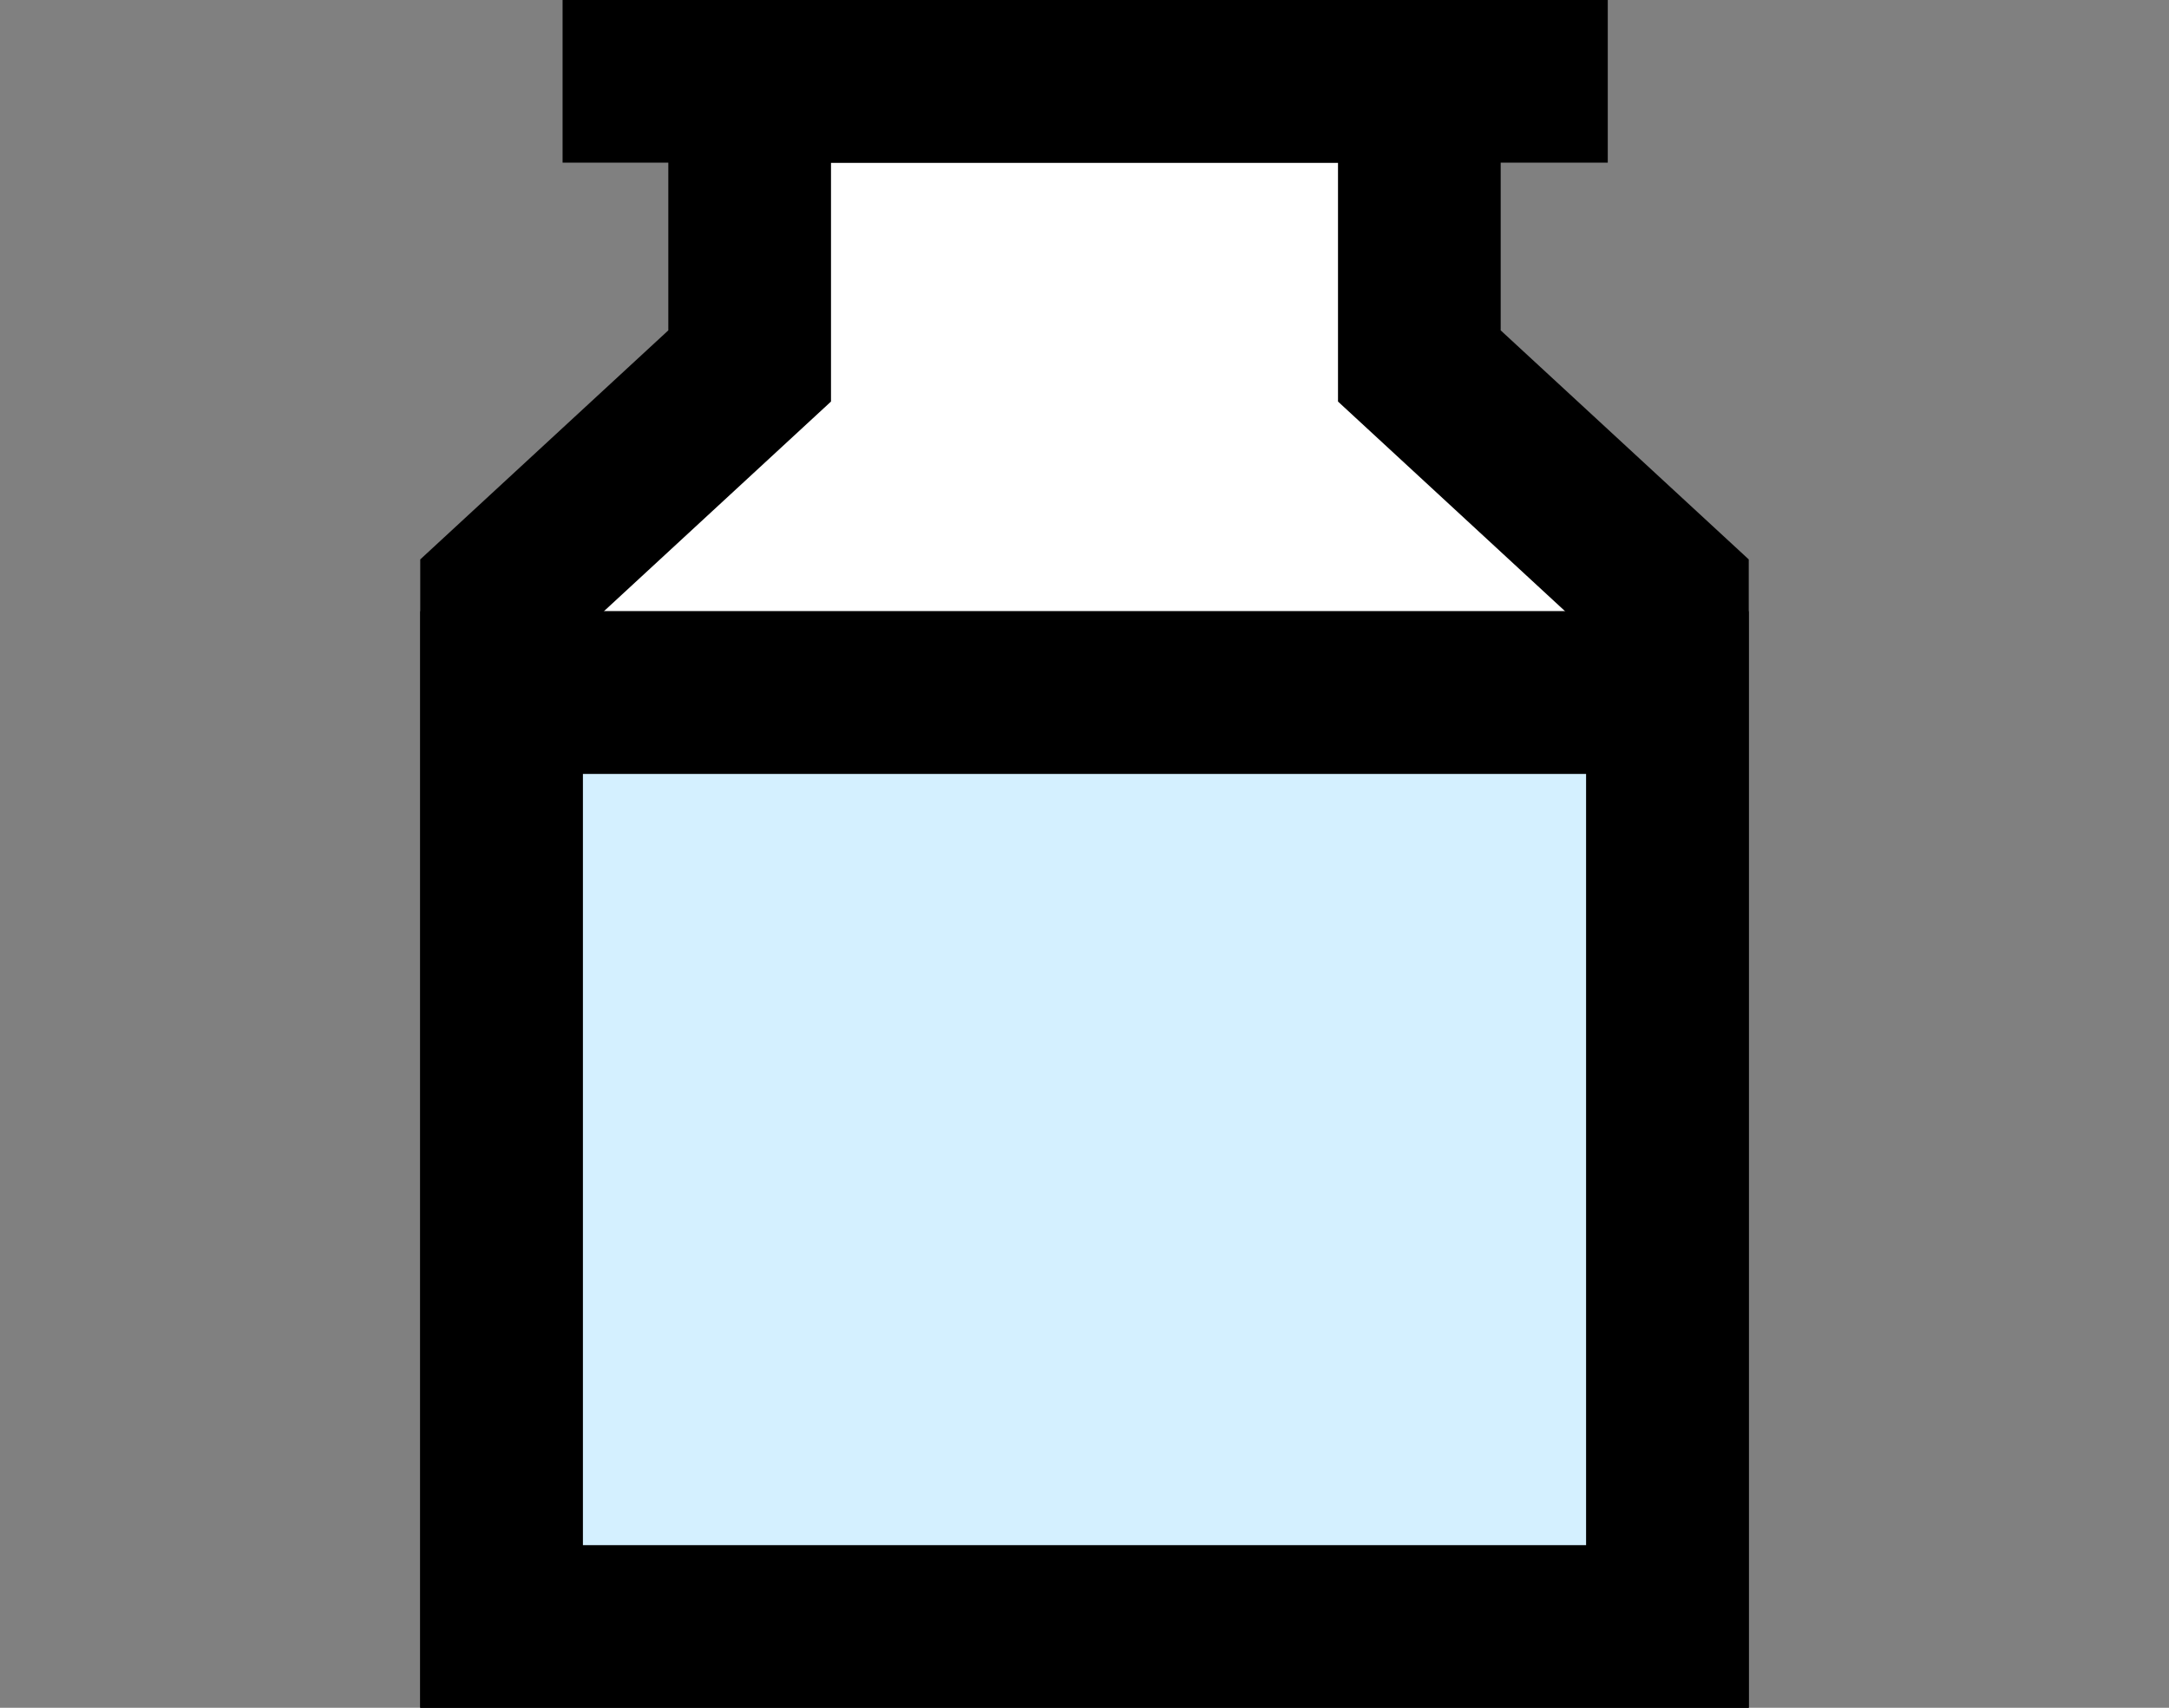
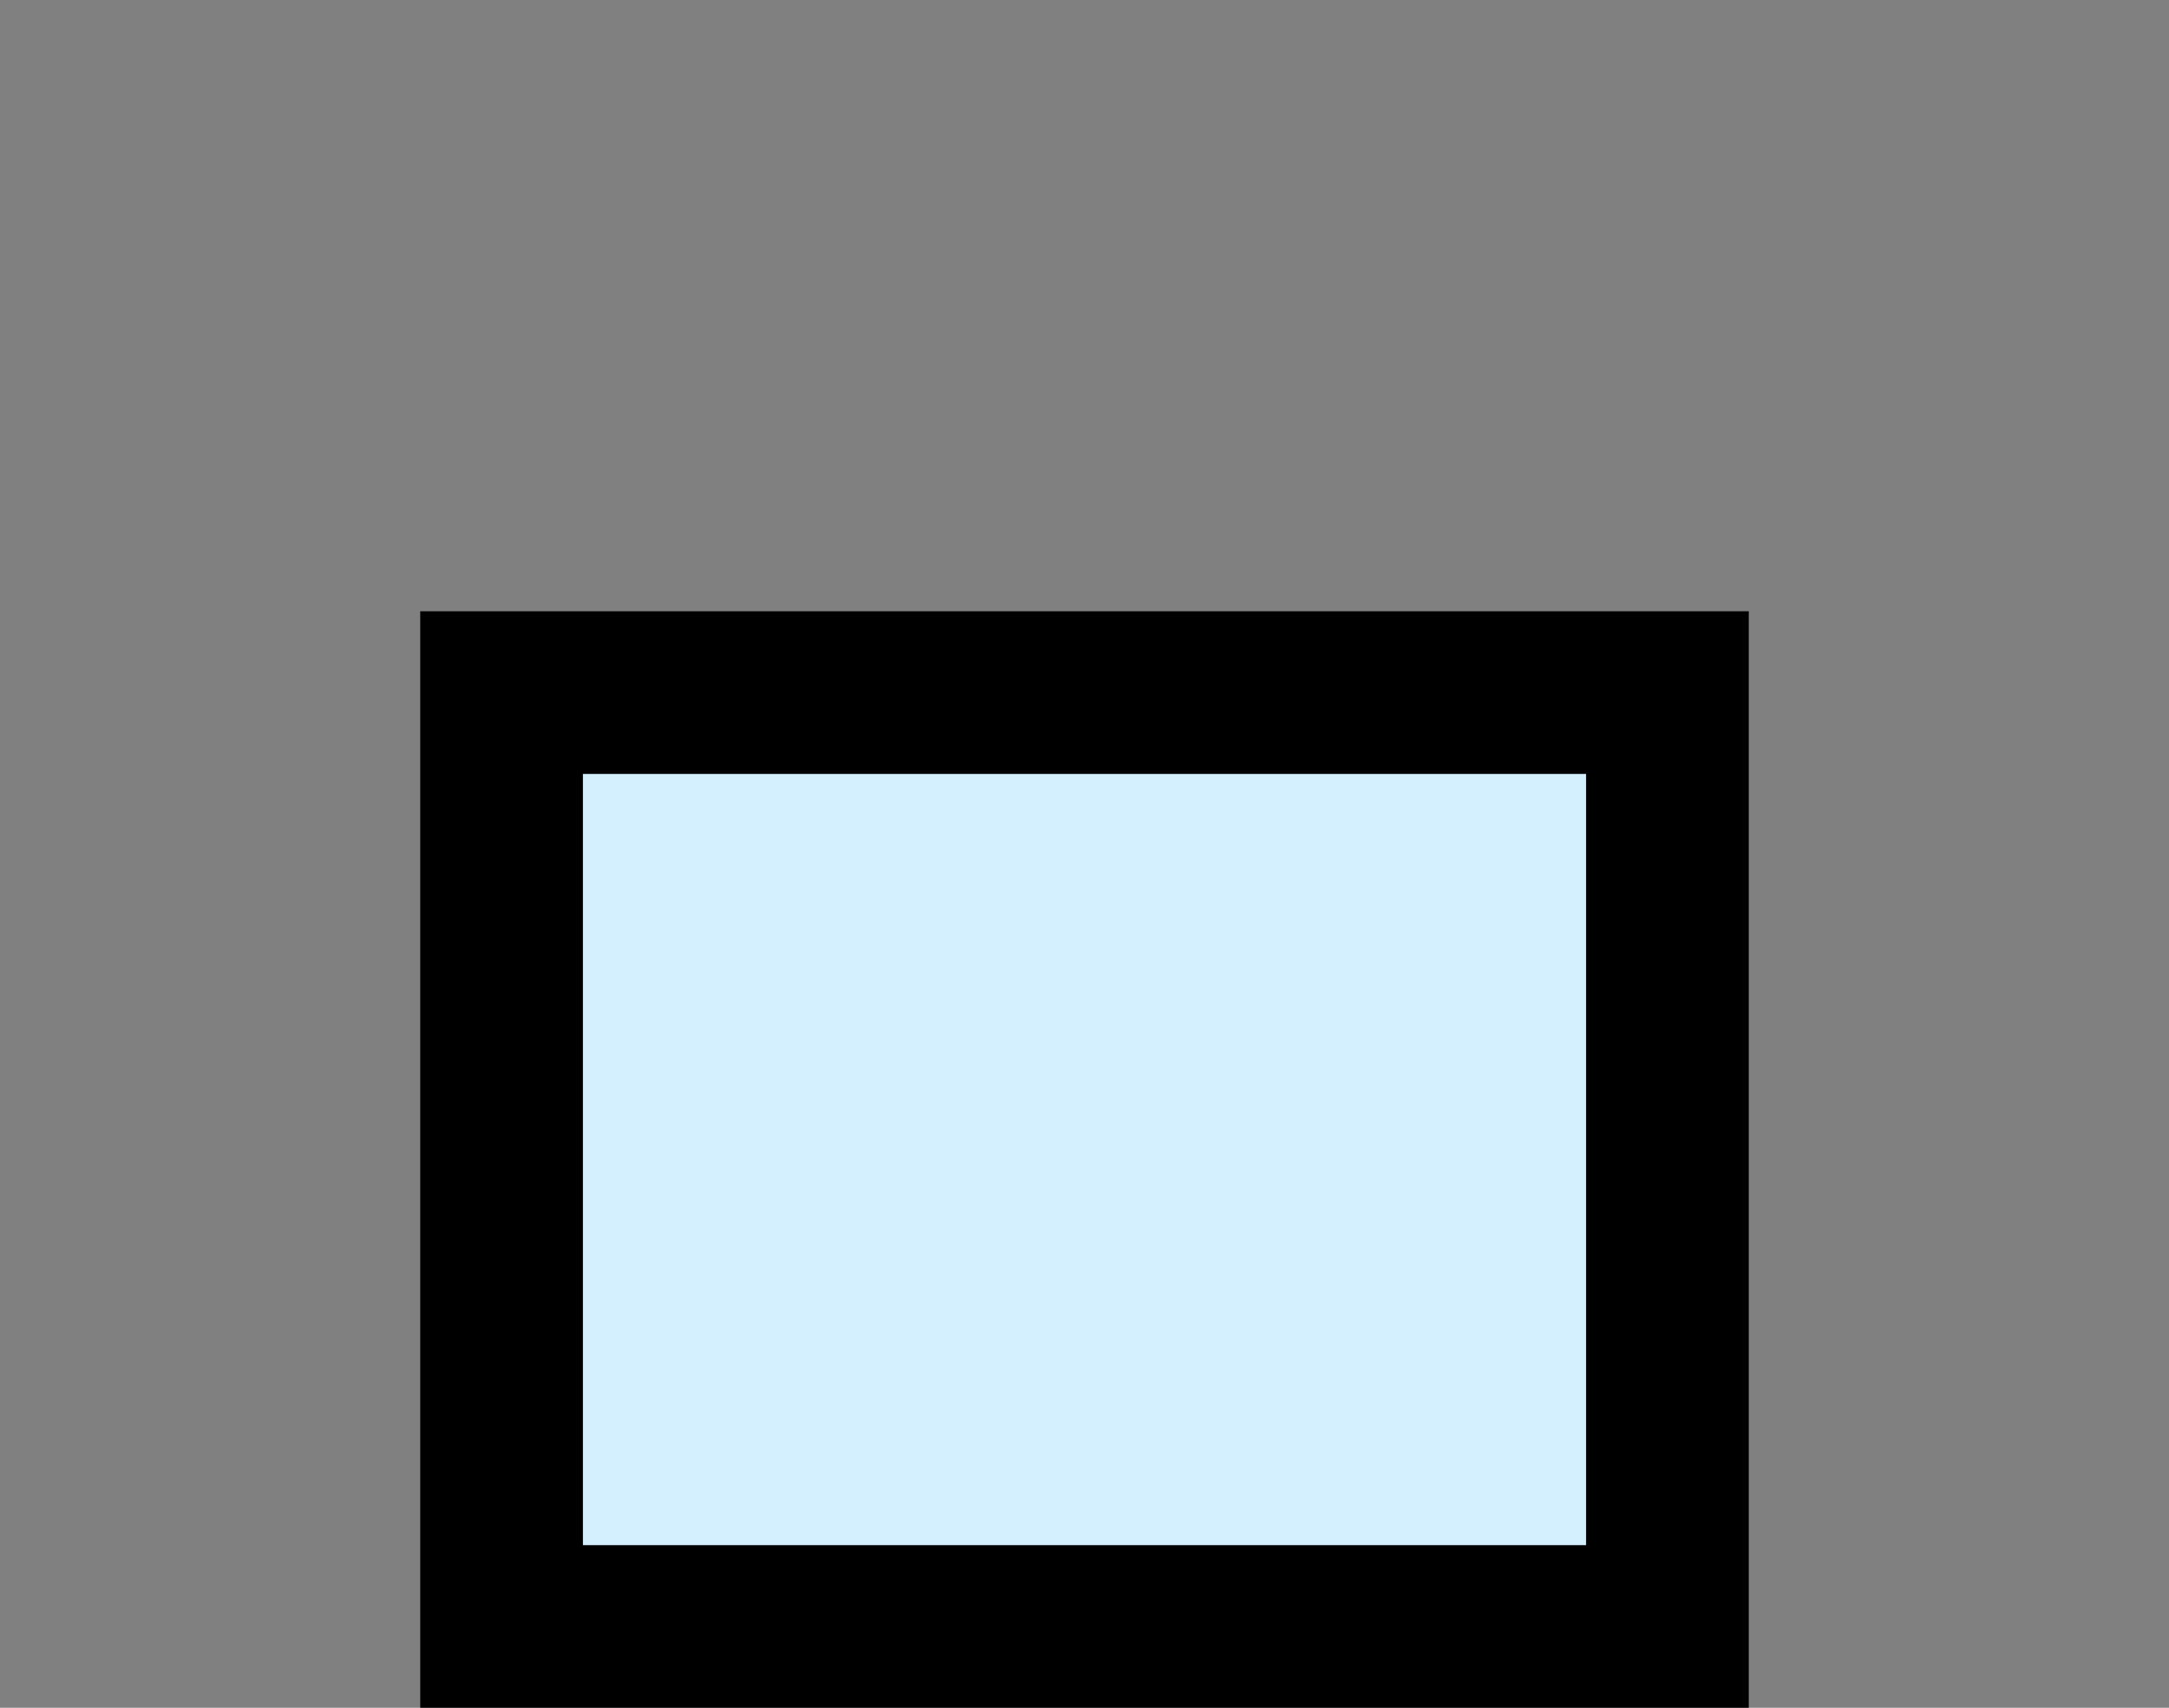
<svg xmlns="http://www.w3.org/2000/svg" version="1.1" id="레이어_1" x="0px" y="0px" viewBox="0 0 160 126" style="enable-background:new 0 0 160 126;" xml:space="preserve">
  <rect x="0" y="0" width="160" height="126" fill="#808080" stroke="none" />
  <style type="text/css">
	.st0{fill:#FFFFFF;stroke:#000000;stroke-width:12;stroke-miterlimit:10;}
	.st1{fill:none;stroke:#000000;stroke-width:12;stroke-miterlimit:10;}
	.st2{fill:#D4F0FF;stroke:#000000;stroke-width:12;stroke-miterlimit:10;}
</style>
-   <path class="st0" d="M104.7,27V6H55.3v21L37,43.9V120h86V43.9L104.7,27z" />
-   <path class="st1" d="M41.5,6h77.1" />
-   <path class="st1" d="M37.2,51.1h85.6" />
  <path class="st2" d="M123,51.1H37V120h86V51.1z" />
</svg>